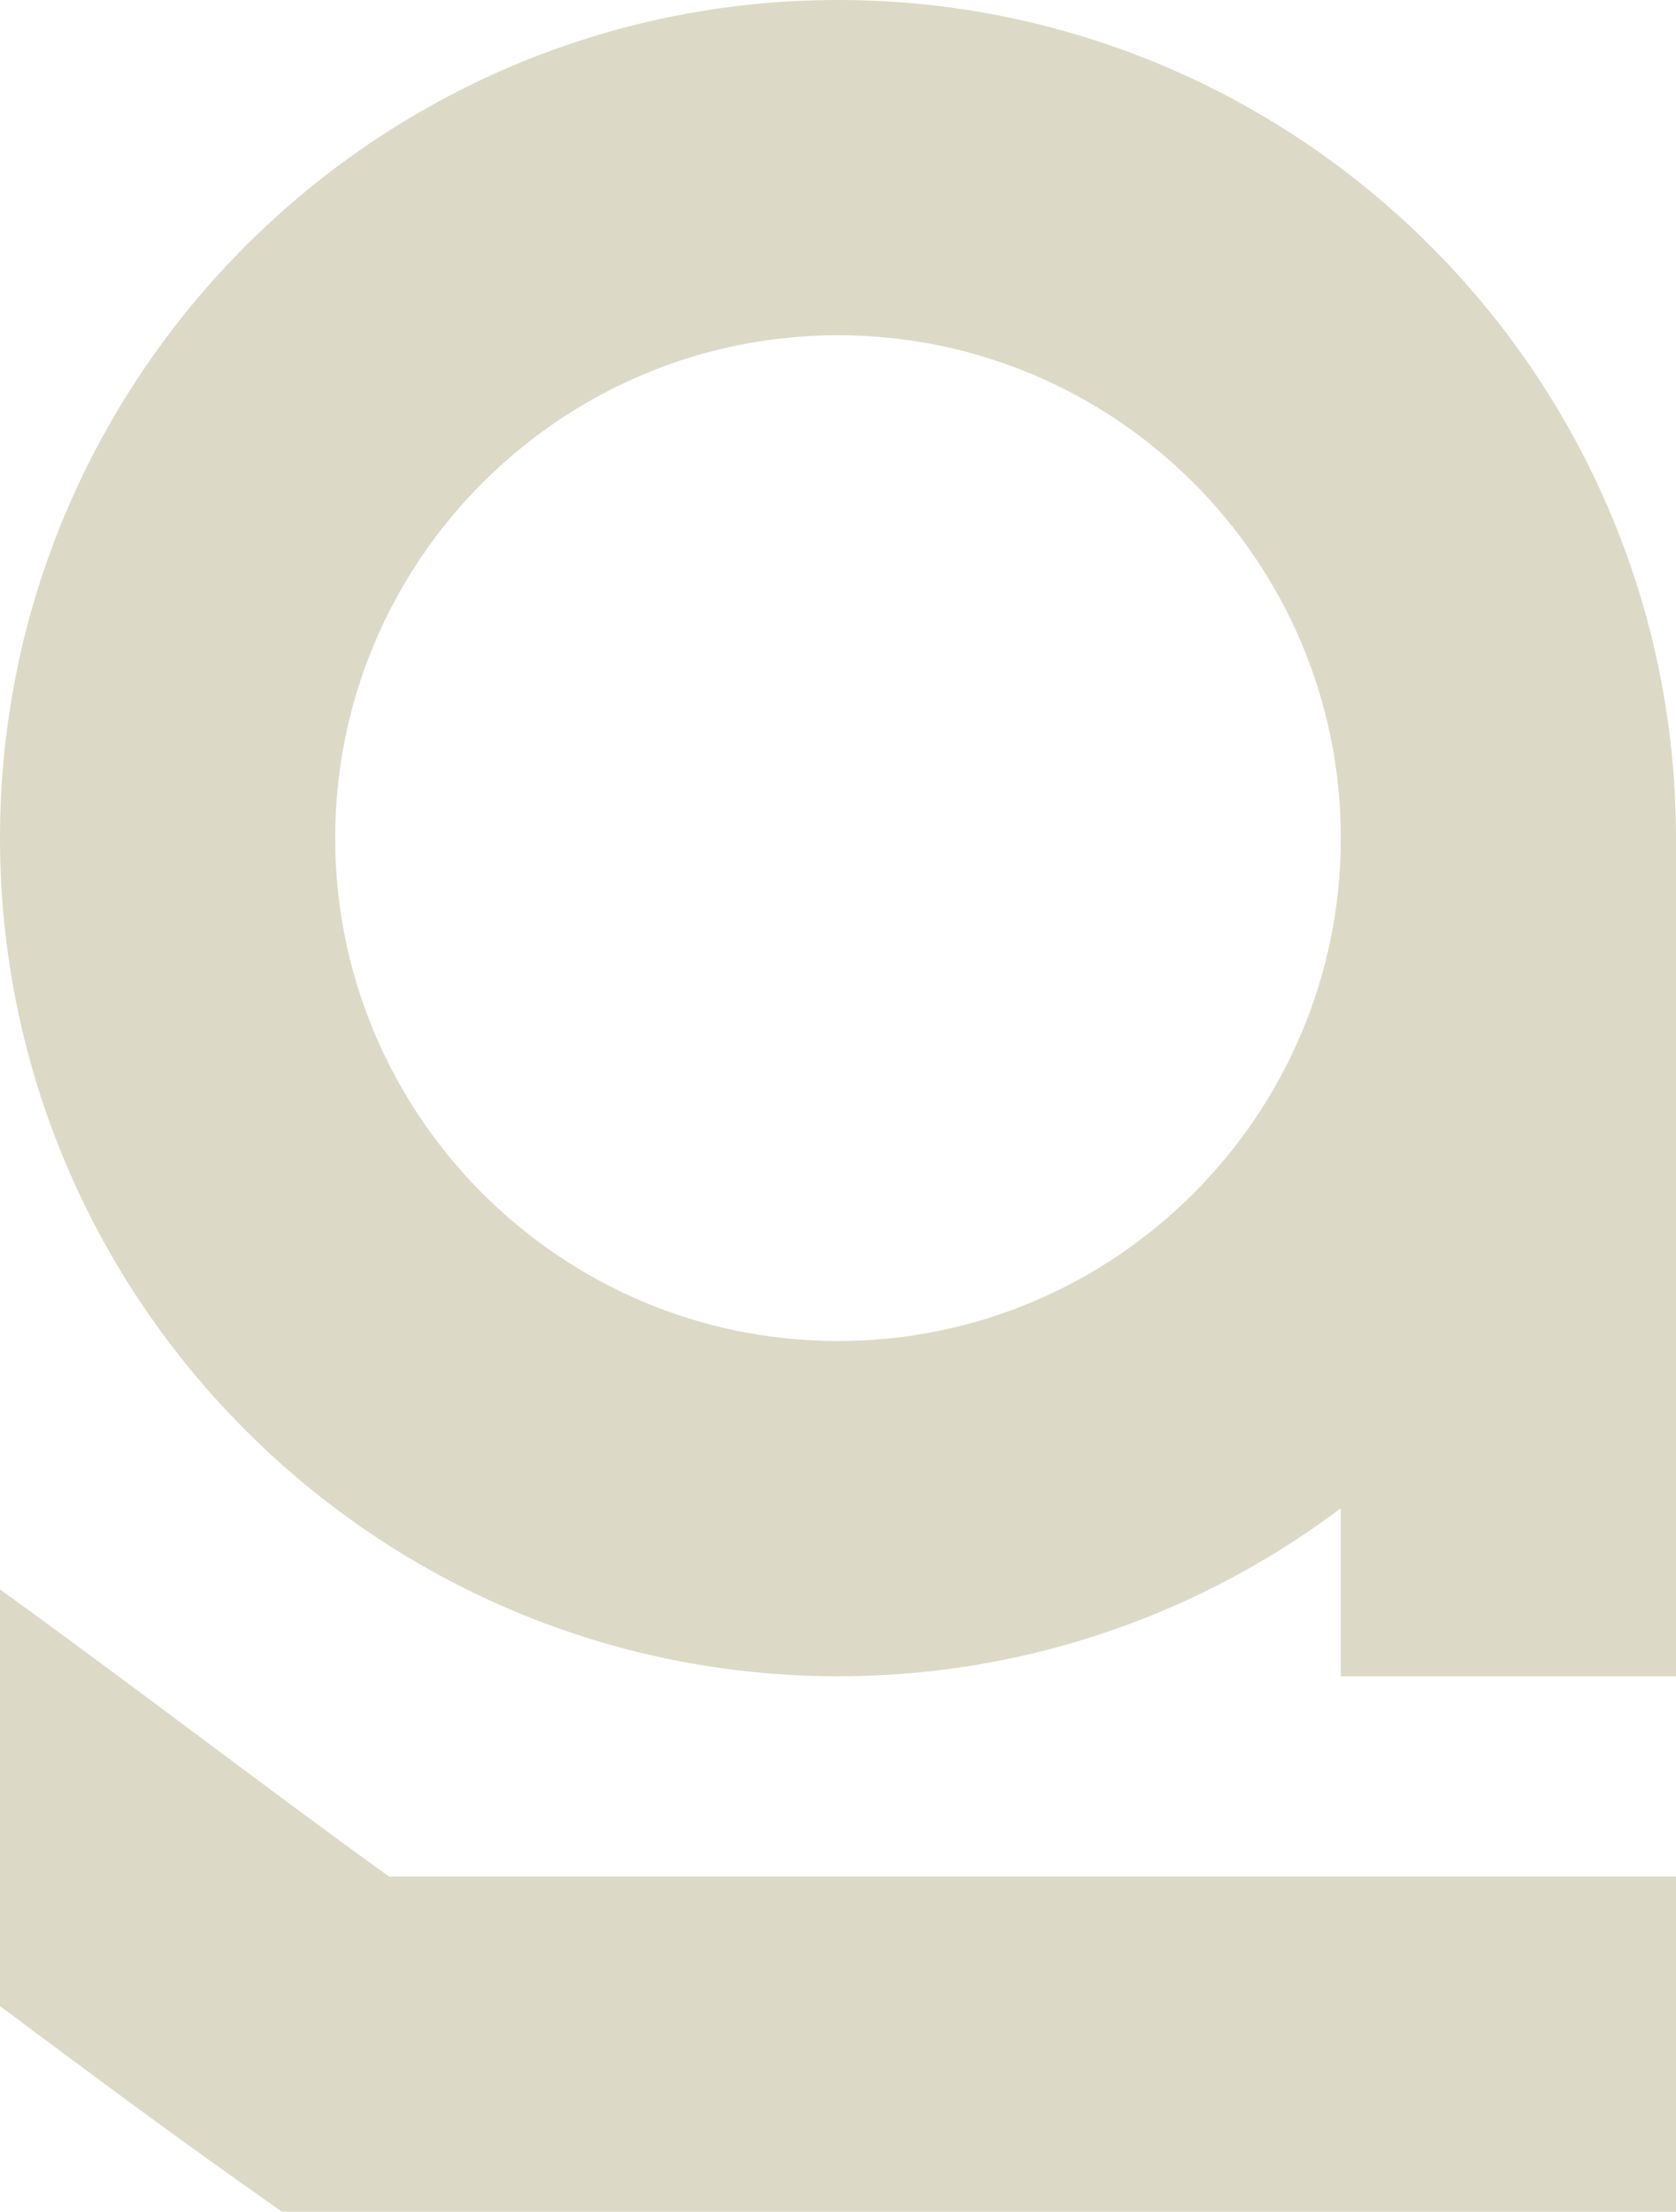
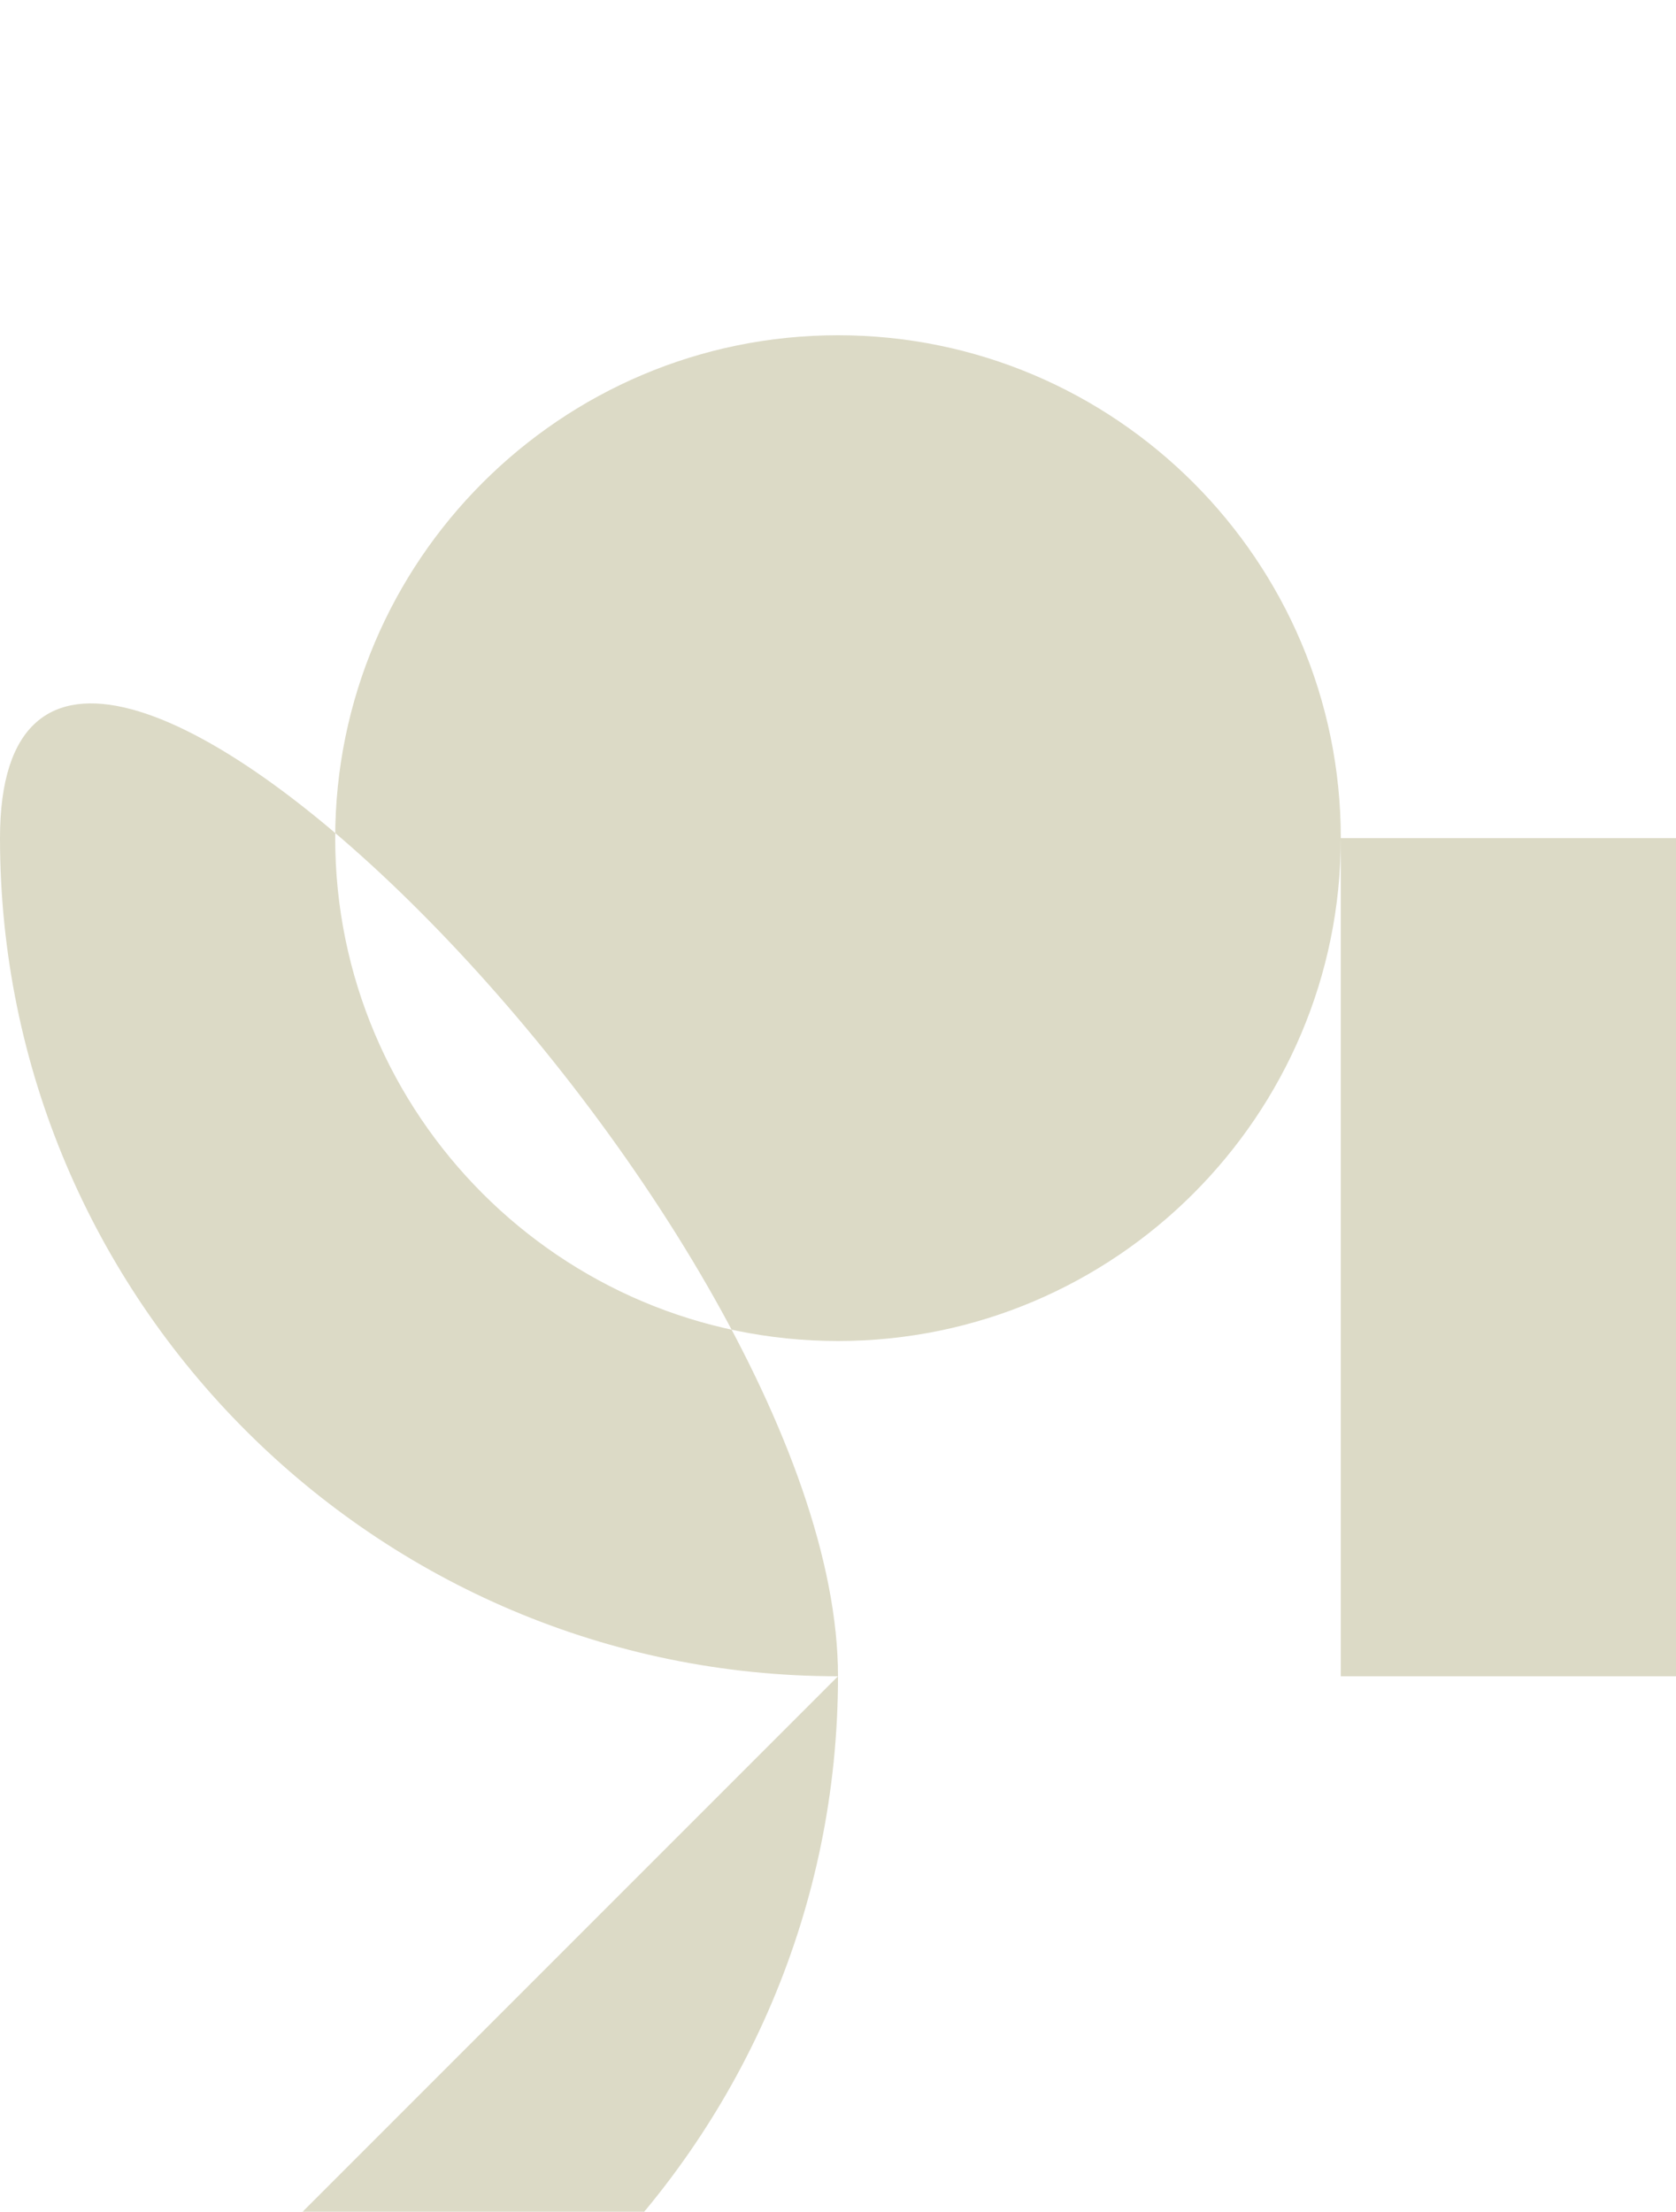
<svg xmlns="http://www.w3.org/2000/svg" id="a" viewBox="0 0 250 329.859">
  <defs>
    <style>.b{fill:#dcdac6;}</style>
  </defs>
  <g>
-     <path class="b" d="M125,250C56.075,250,0,193.925,0,125S56.075,0,125,0s125,56.075,125,125-56.075,125-125,125Zm0-200c-41.355,0-75,33.645-75,75s33.645,75,75,75,75-33.645,75-75S166.355,50,125,50Z" />
+     <path class="b" d="M125,250C56.075,250,0,193.925,0,125s125,56.075,125,125-56.075,125-125,125Zm0-200c-41.355,0-75,33.645-75,75s33.645,75,75,75,75-33.645,75-75S166.355,50,125,50Z" />
    <rect class="b" x="200" y="125" width="50" height="125" />
  </g>
-   <path class="b" d="M58.015,279.859c-9.587-6.912-19.306-14.167-28.76-21.226-9.571-7.145-19.406-14.474-29.254-21.577v62.133c11.623,8.677,23.62,17.627,35.556,26.075l6.491,4.595H250v-50H58.015Z" />
</svg>